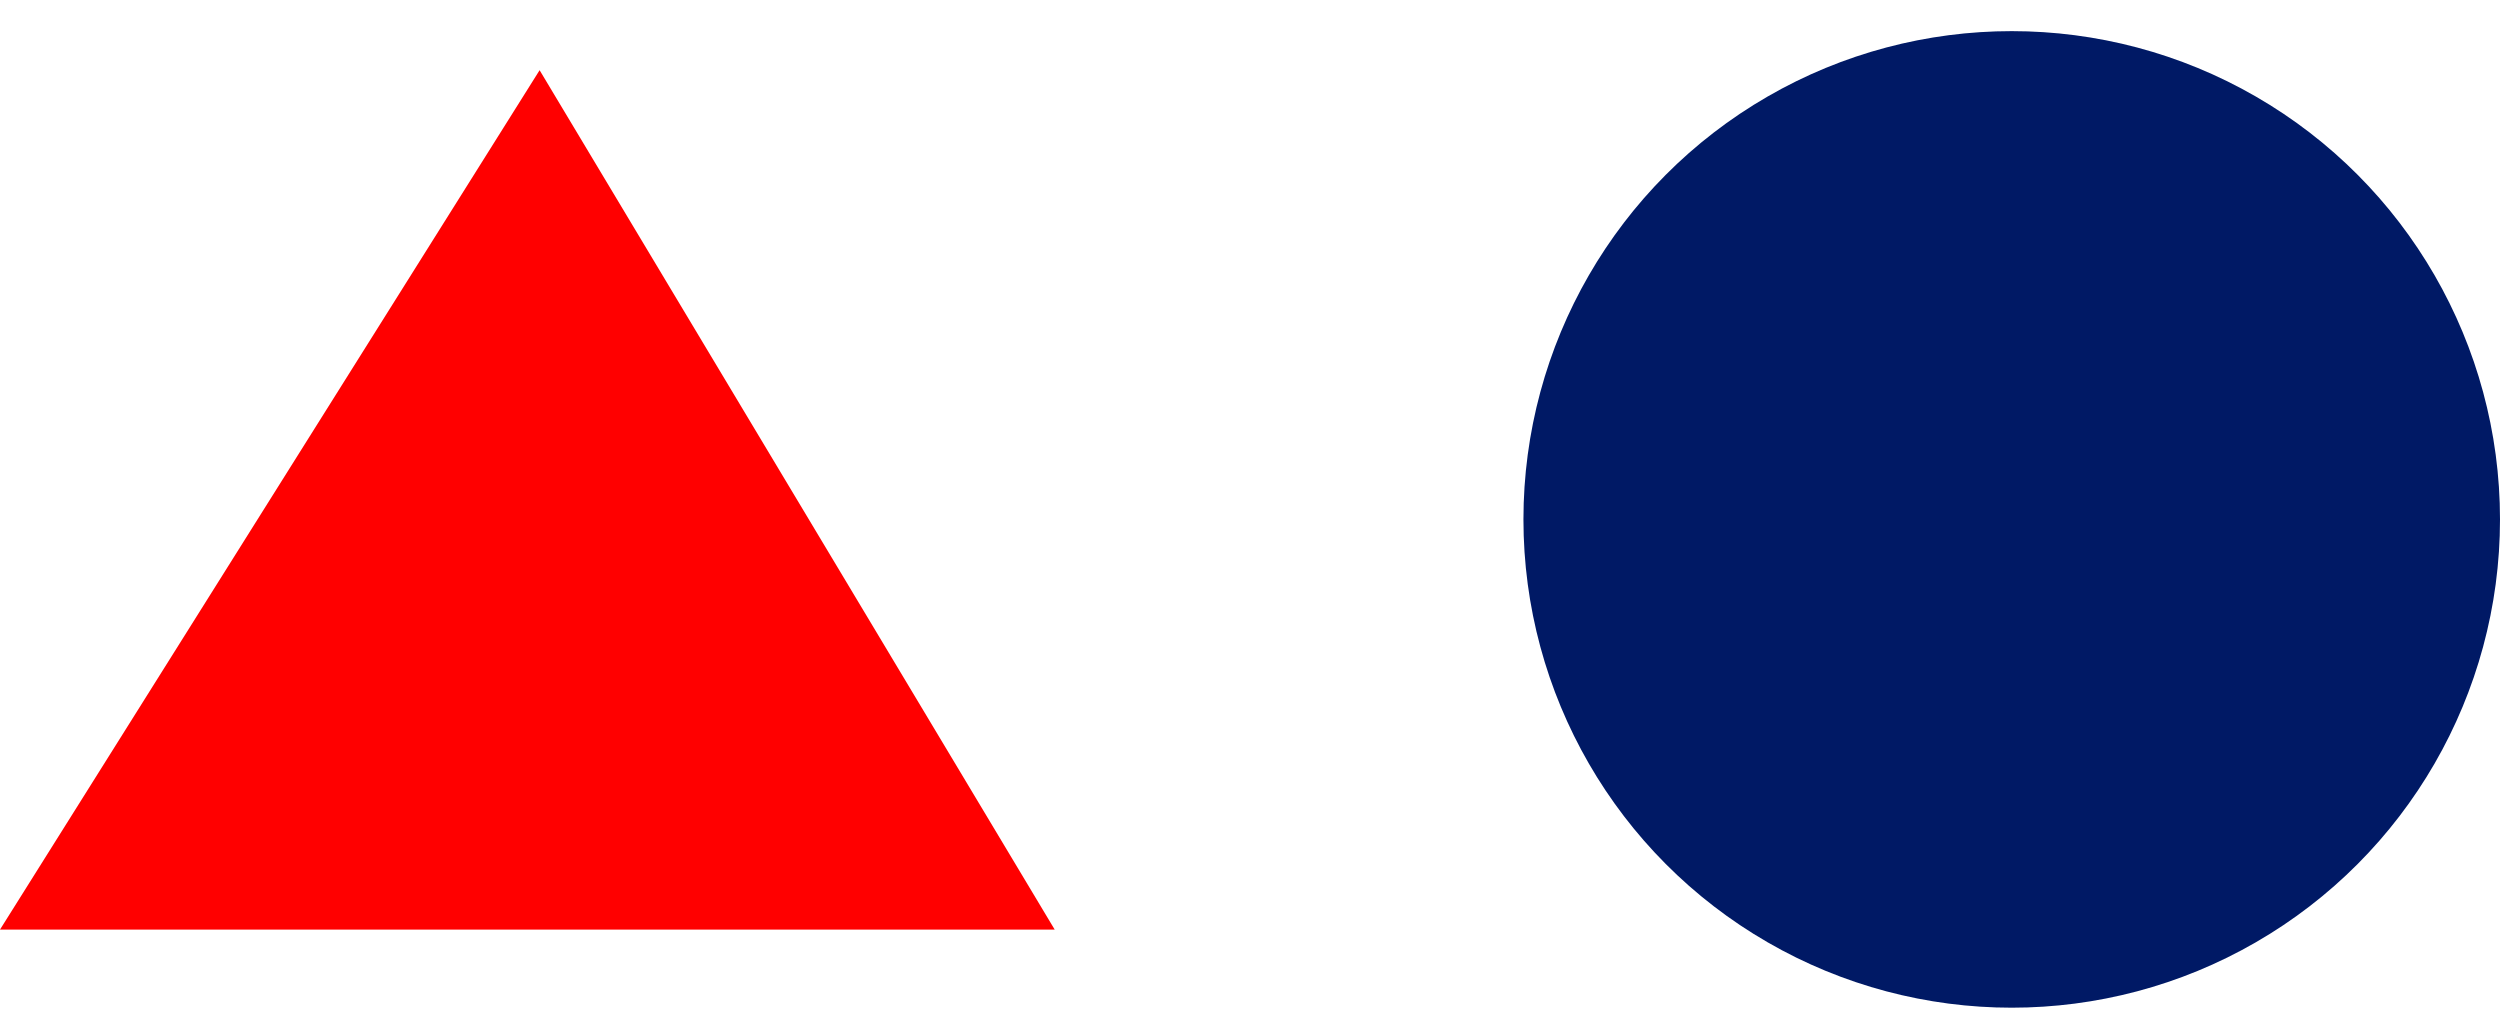
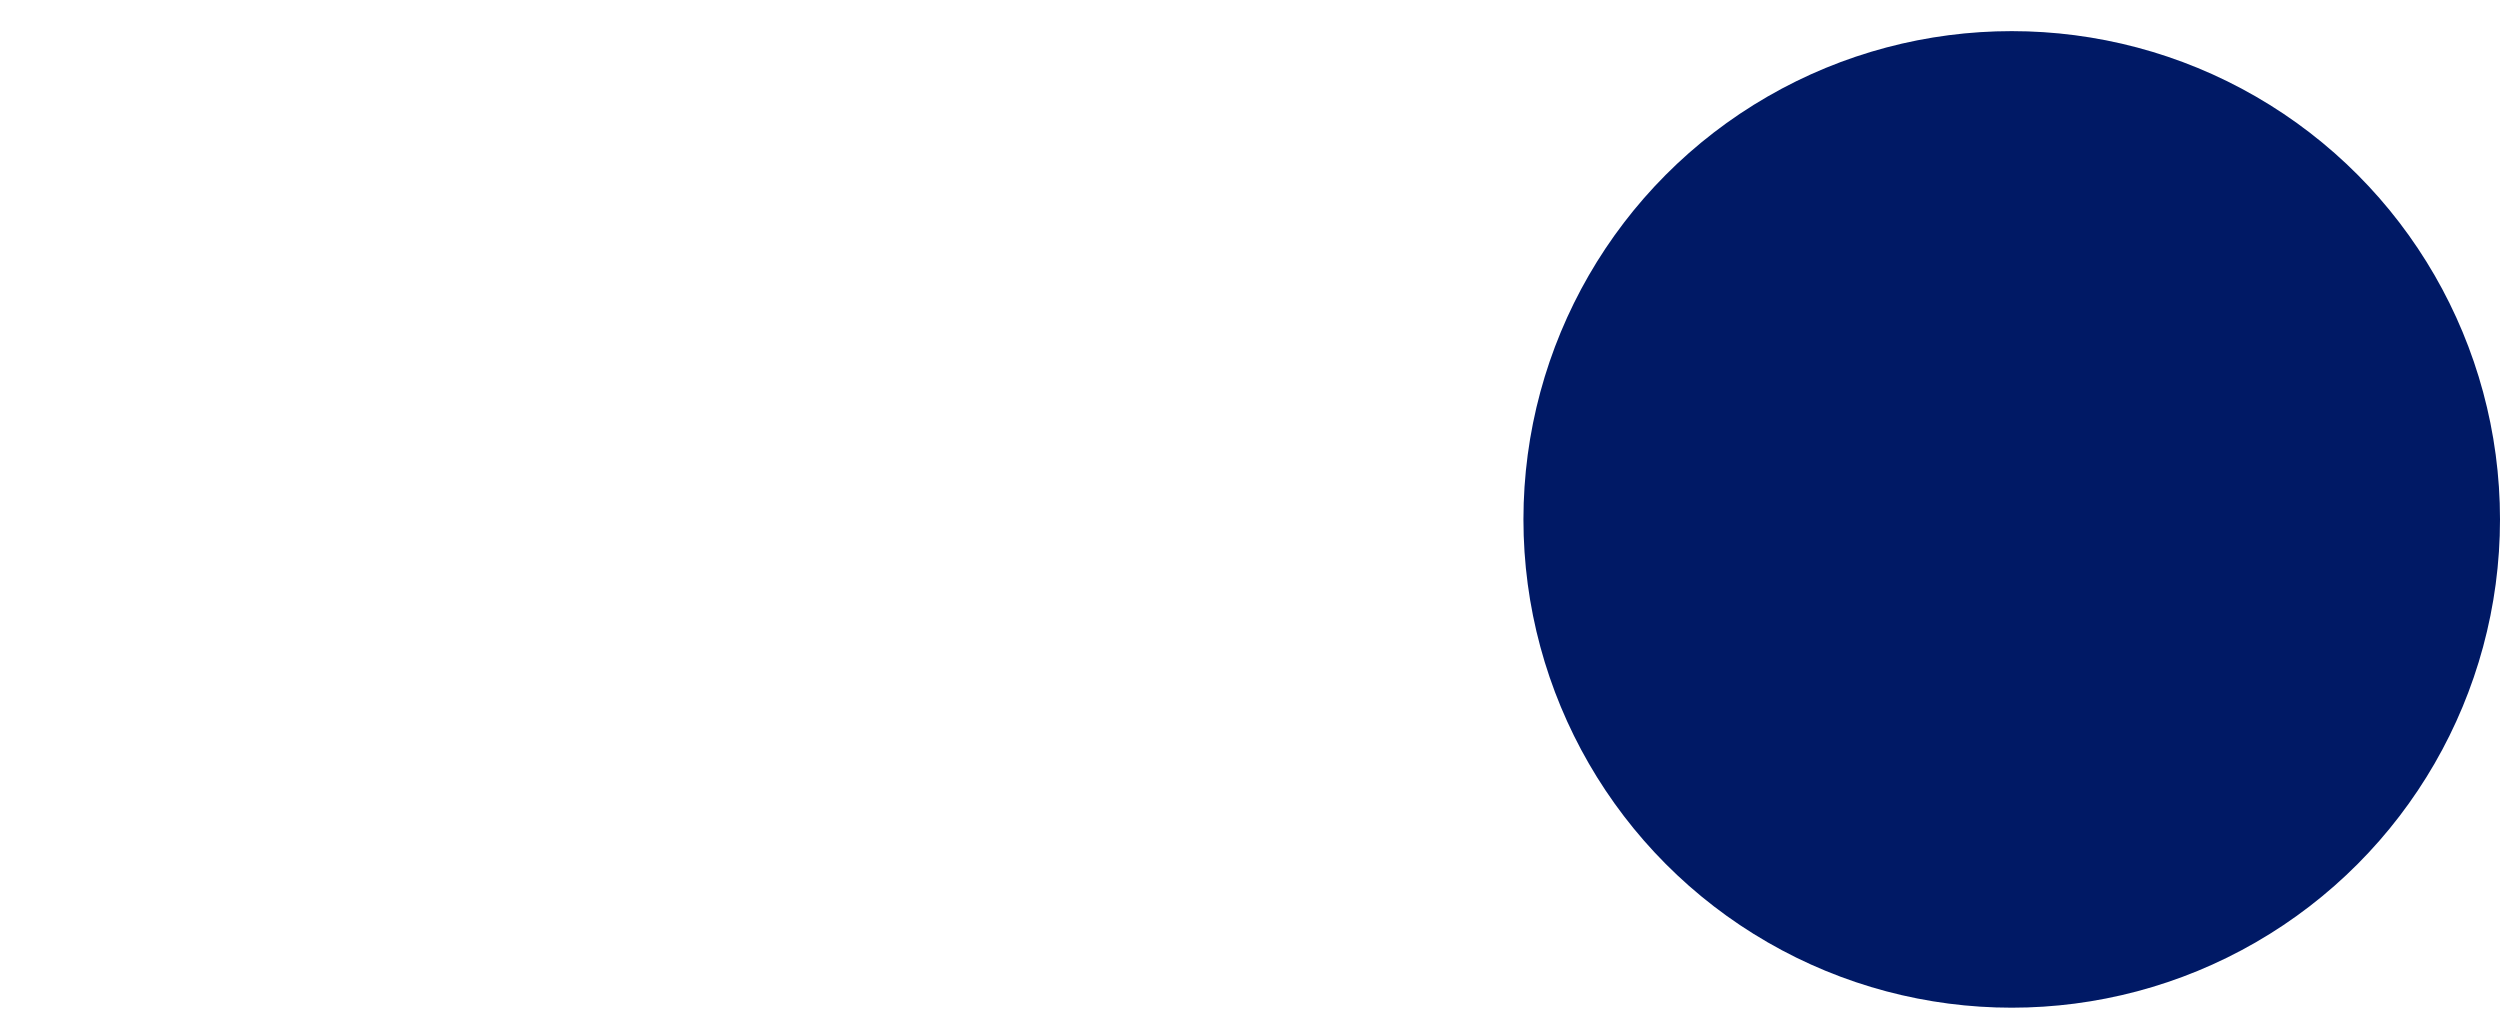
<svg xmlns="http://www.w3.org/2000/svg" width="64px" height="26px" viewBox="0 0 64 26" version="1.1">
  <title>3.3/table-icon-triangle-circle-pair-large</title>
  <g id="IR5-NovoSeven-BrandPro" stroke="none" stroke-width="1" fill="none" fill-rule="evenodd">
    <g id="N73.3-Hospital-Pharmacies" transform="translate(-680, -1081)">
      <g id="Group-5-Copy-5" transform="translate(237, 1017)">
        <g id="3.3/table-icon-triangle-circle-pair-large" transform="translate(443, 64.797)">
-           <polygon id="Triangle" fill="#FF0000" points="13.814 1 27 23 0 23" />
          <circle id="Oval" fill="#001965" cx="51.5" cy="12.5" r="12.5" />
        </g>
      </g>
    </g>
  </g>
</svg>